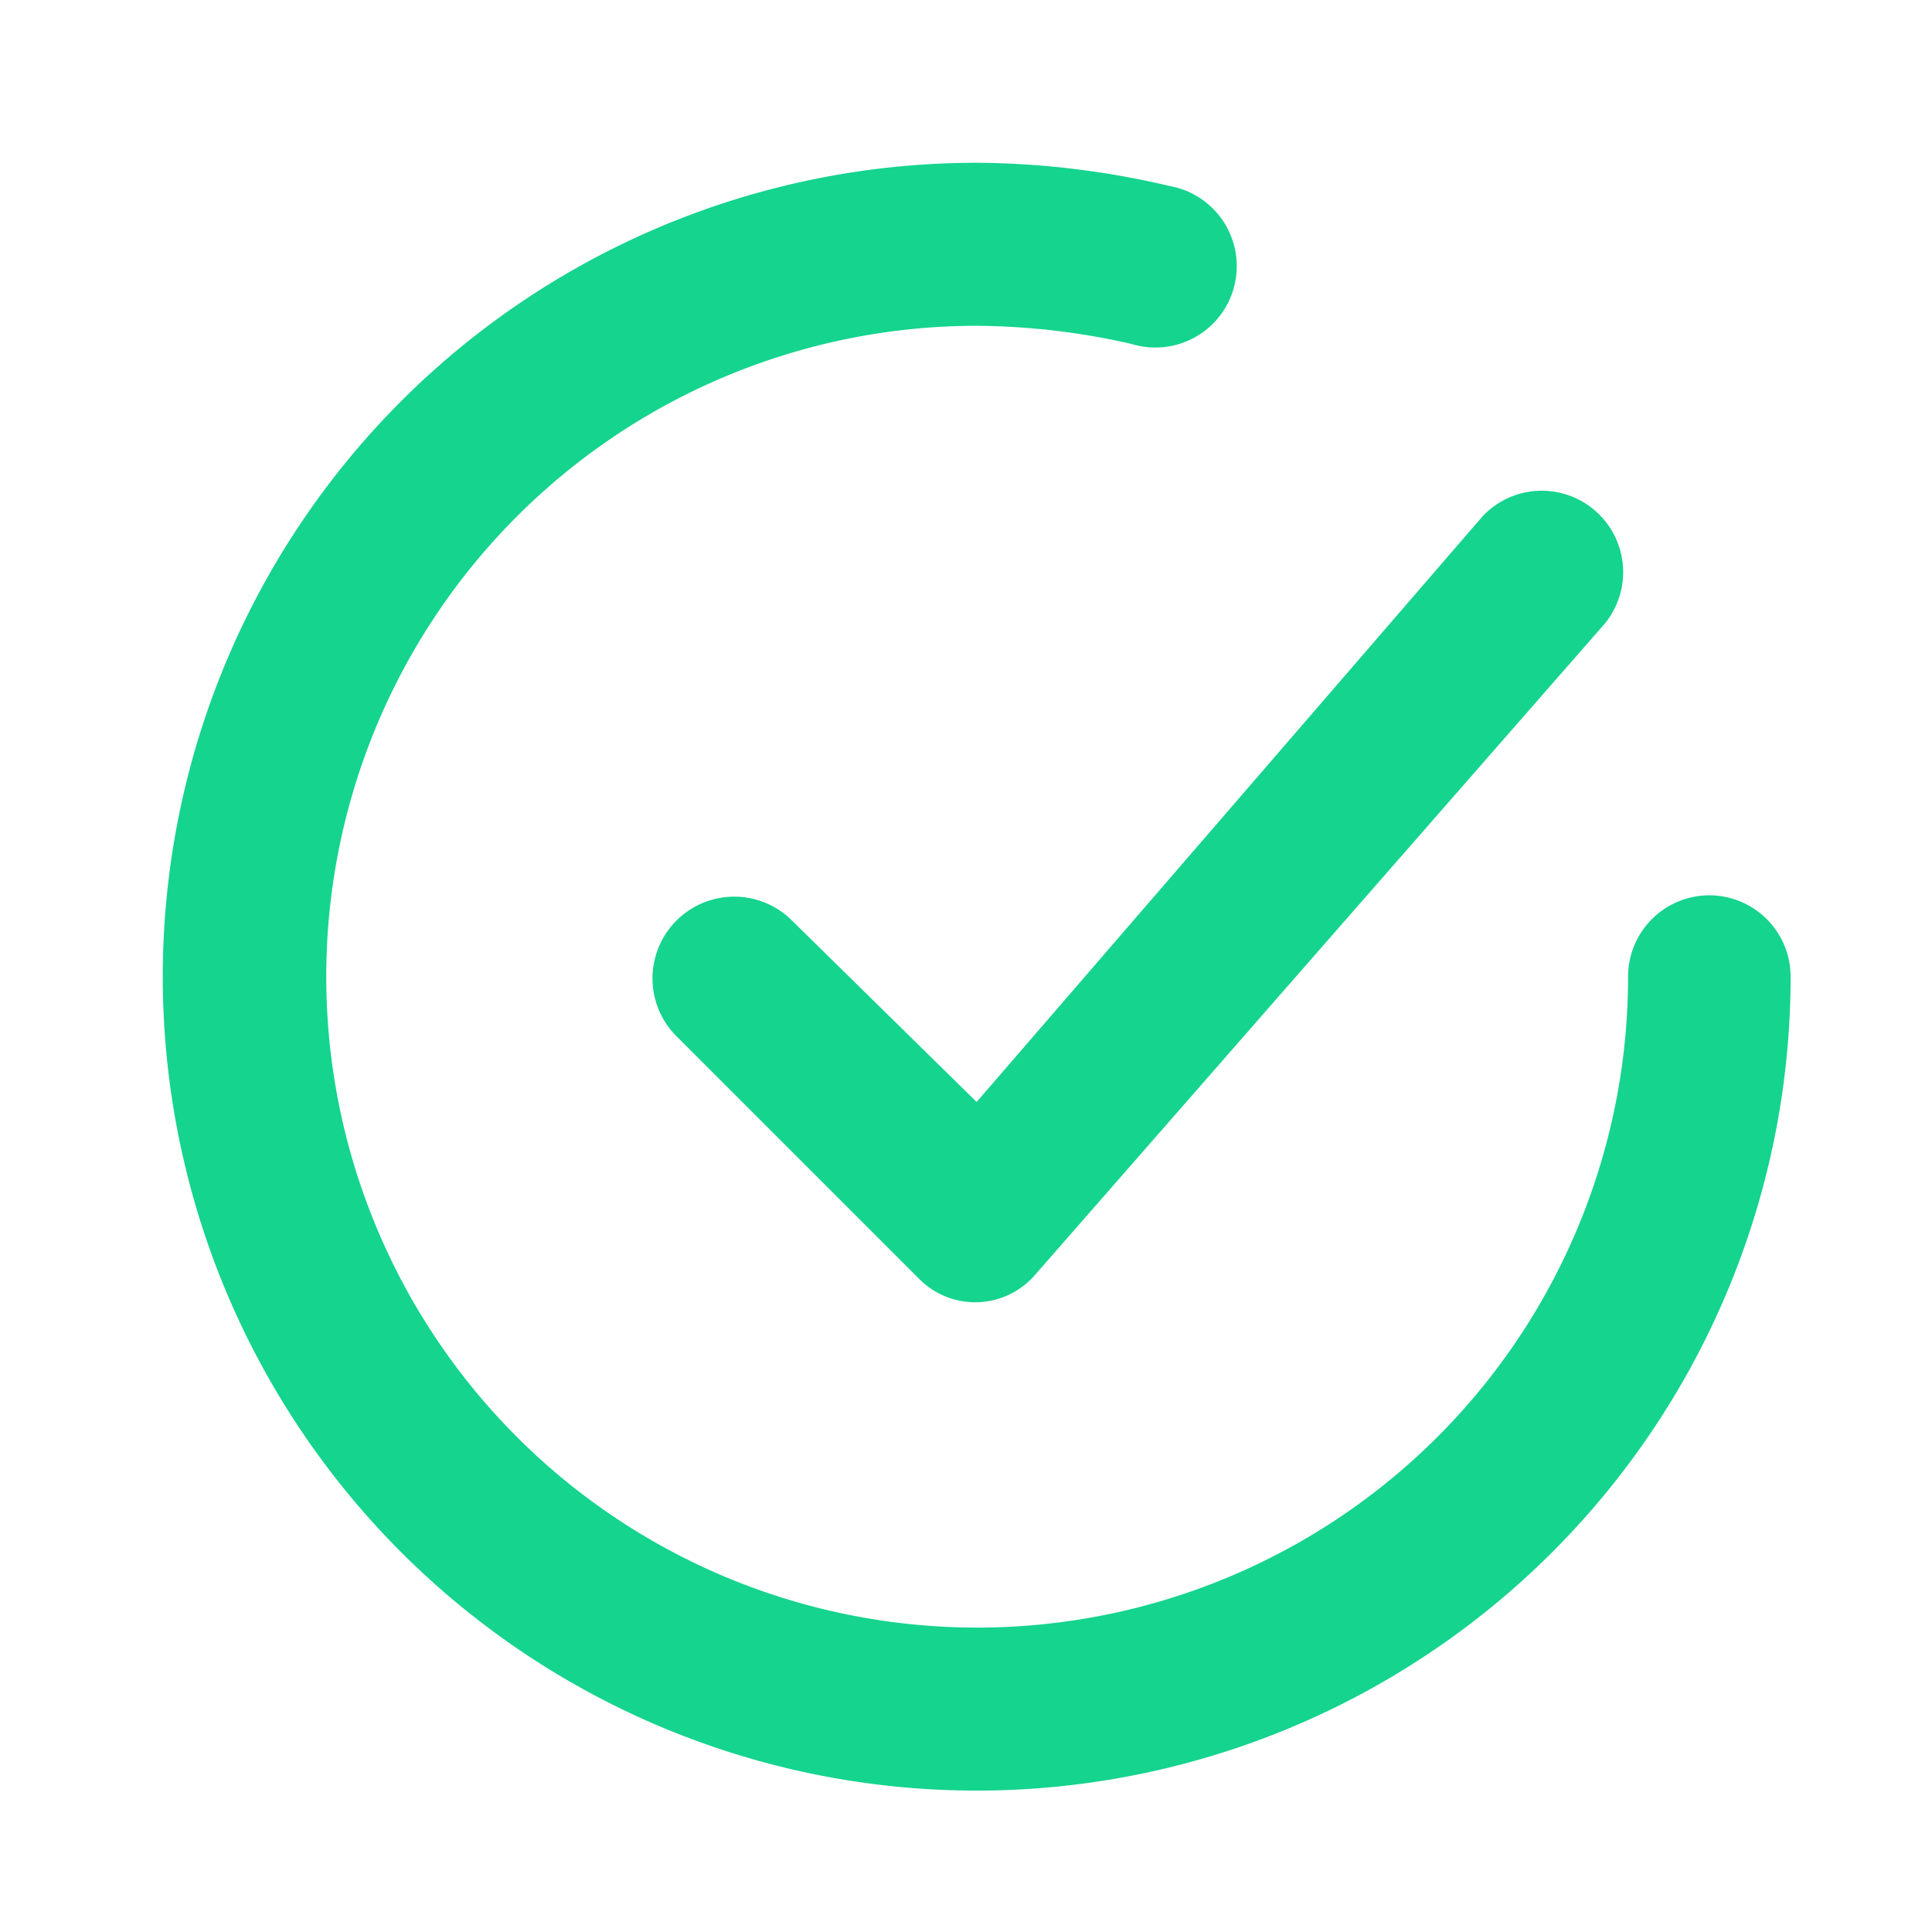
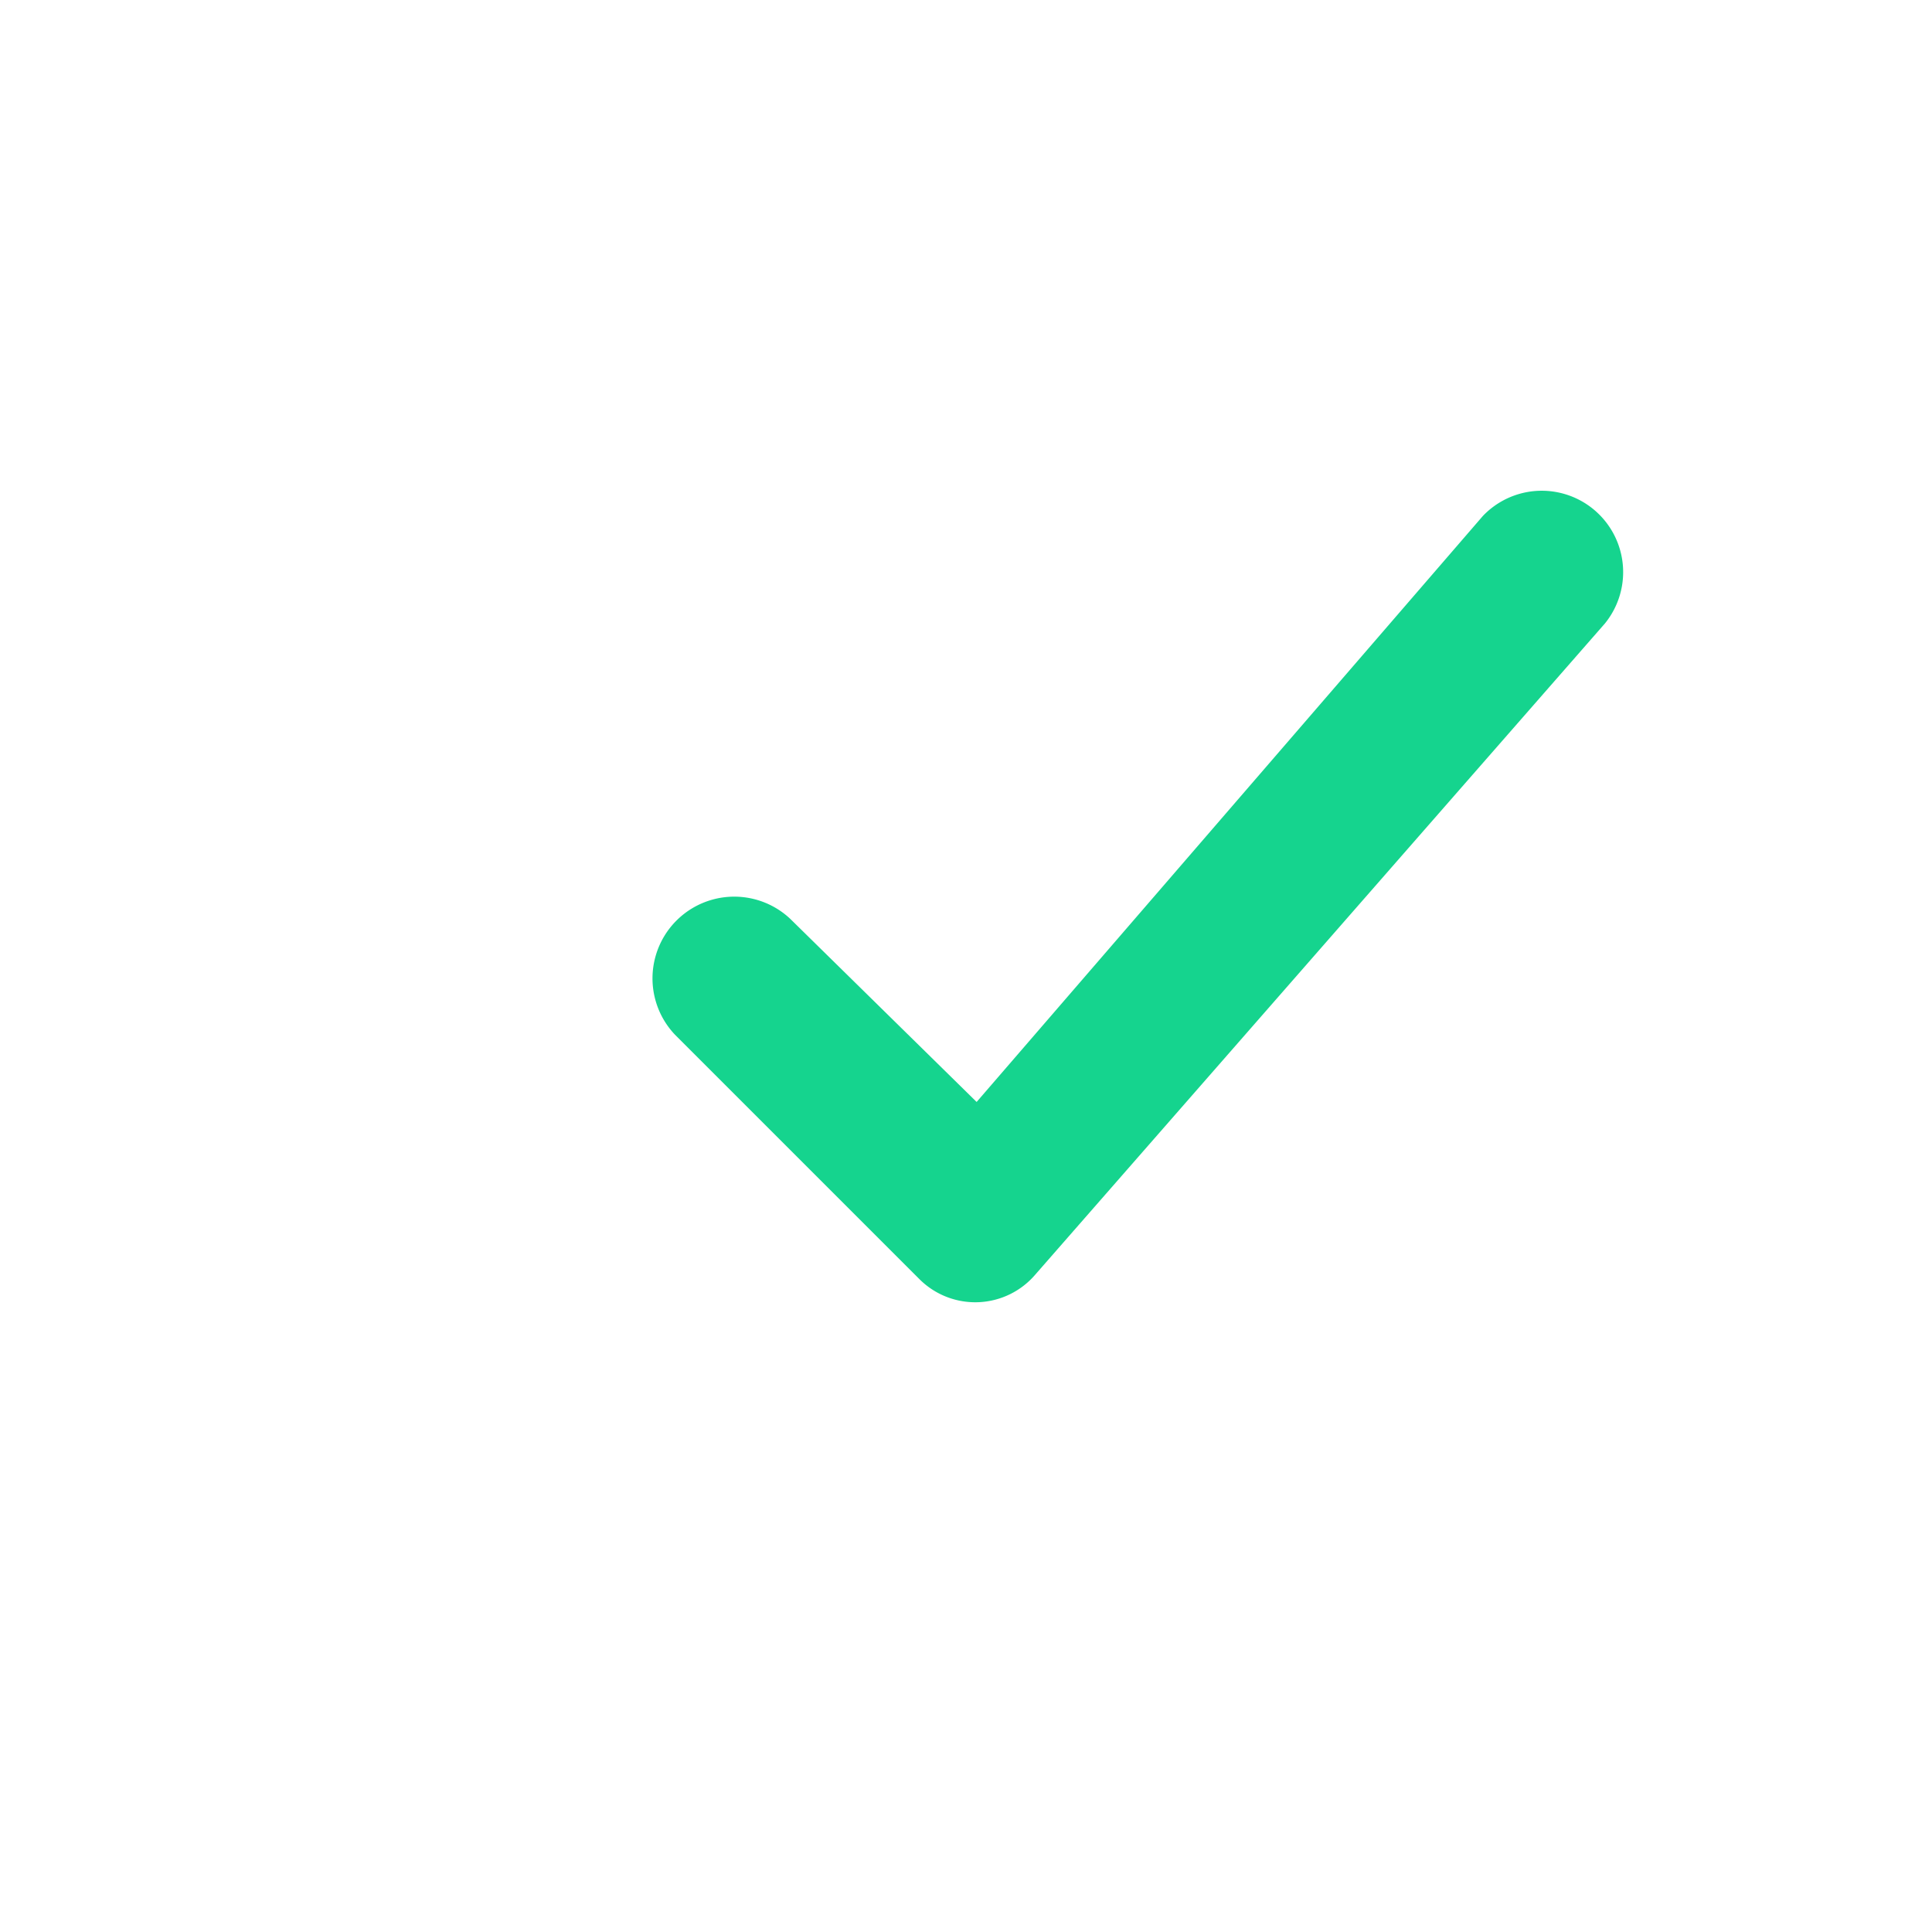
<svg xmlns="http://www.w3.org/2000/svg" id="check-circle-icon" width="32" height="32" viewBox="0 0 32 32">
  <g id="checkmark-circle">
    <rect id="Rectangle_1033" data-name="Rectangle 1033" width="32" height="32" fill="#15d48e" opacity="0" />
    <path id="Path_1997" data-name="Path 1997" d="M10.307,13.12a1.354,1.354,0,0,0-1.914,1.914l4.044,4.044a1.308,1.308,0,0,0,1.928-.067L23.8,8.226a1.348,1.348,0,0,0-2.022-1.78l-8.385,9.706Z" transform="translate(2.783 2.1)" fill="#15d48e" />
-     <path id="Path_1998" data-name="Path 1998" d="M27.6,14.133a1.348,1.348,0,0,0-1.348,1.348A10.781,10.781,0,1,1,15.463,4.7a11.85,11.85,0,0,1,2.561.3,1.348,1.348,0,1,0,.634-2.615A14.209,14.209,0,0,0,15.463,2,13.481,13.481,0,1,0,28.944,15.481,1.348,1.348,0,0,0,27.6,14.133Z" transform="translate(0.714 0.696)" fill="#15d48e" />
  </g>
</svg>